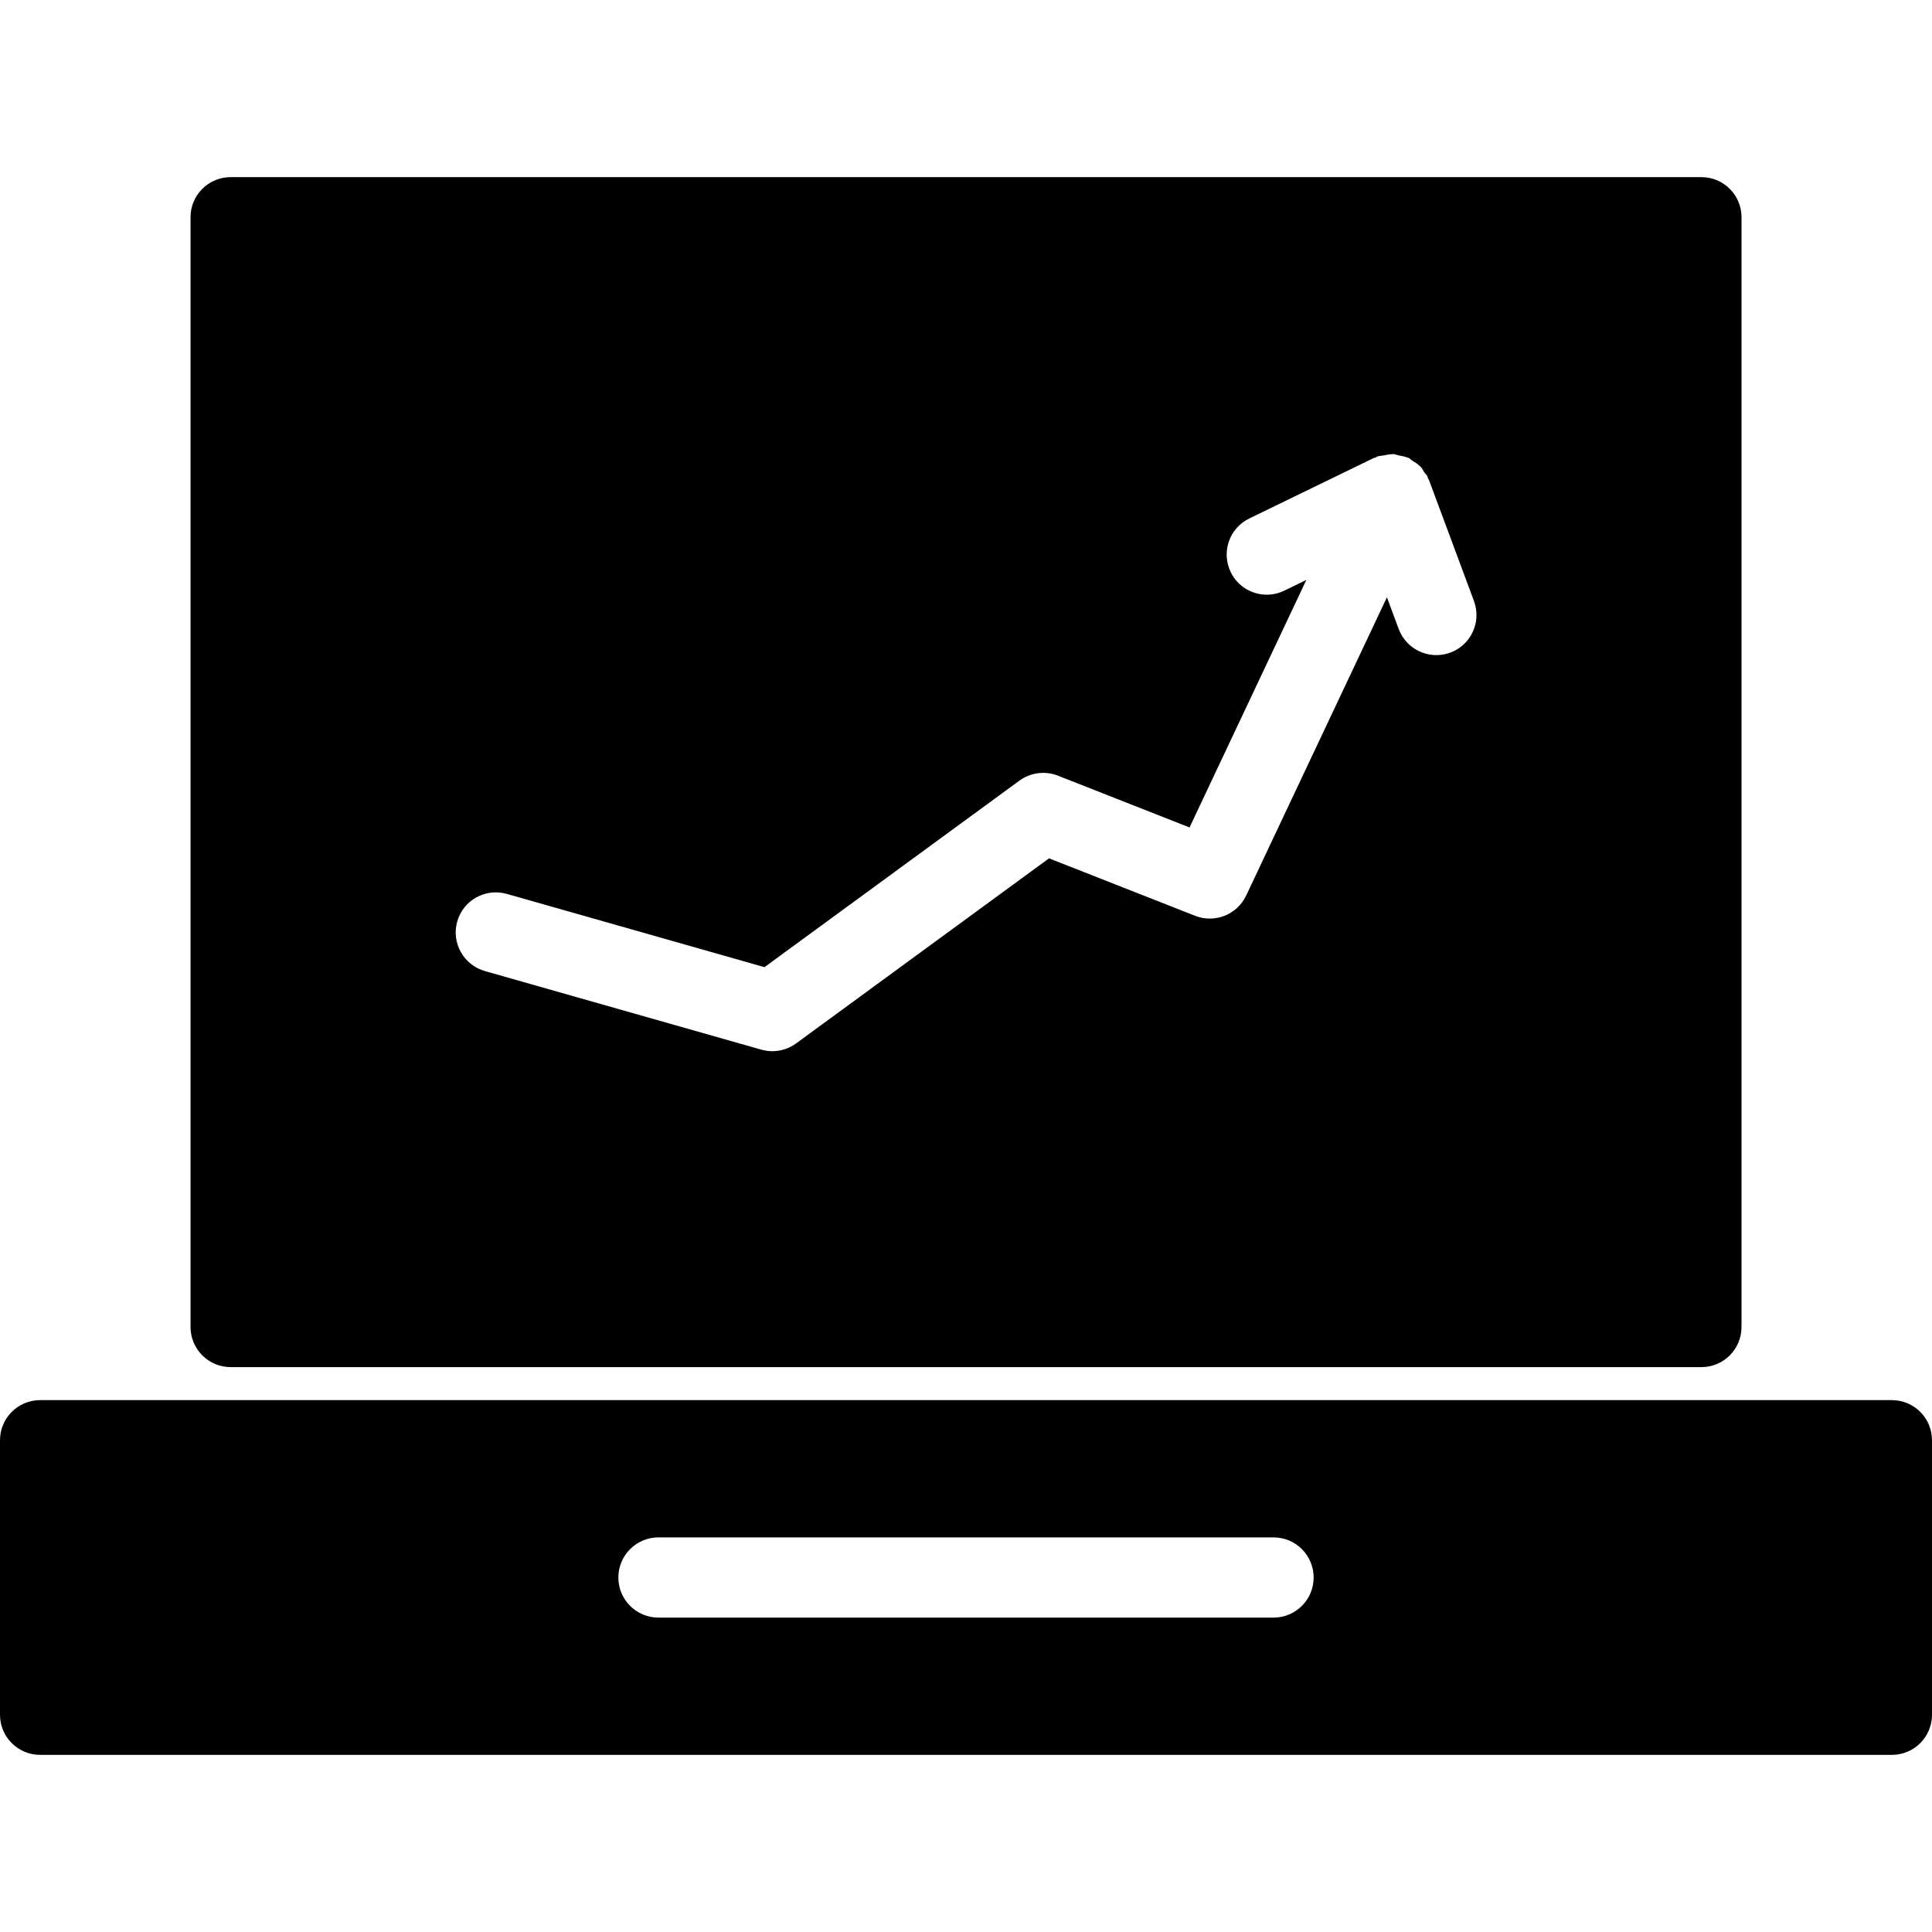
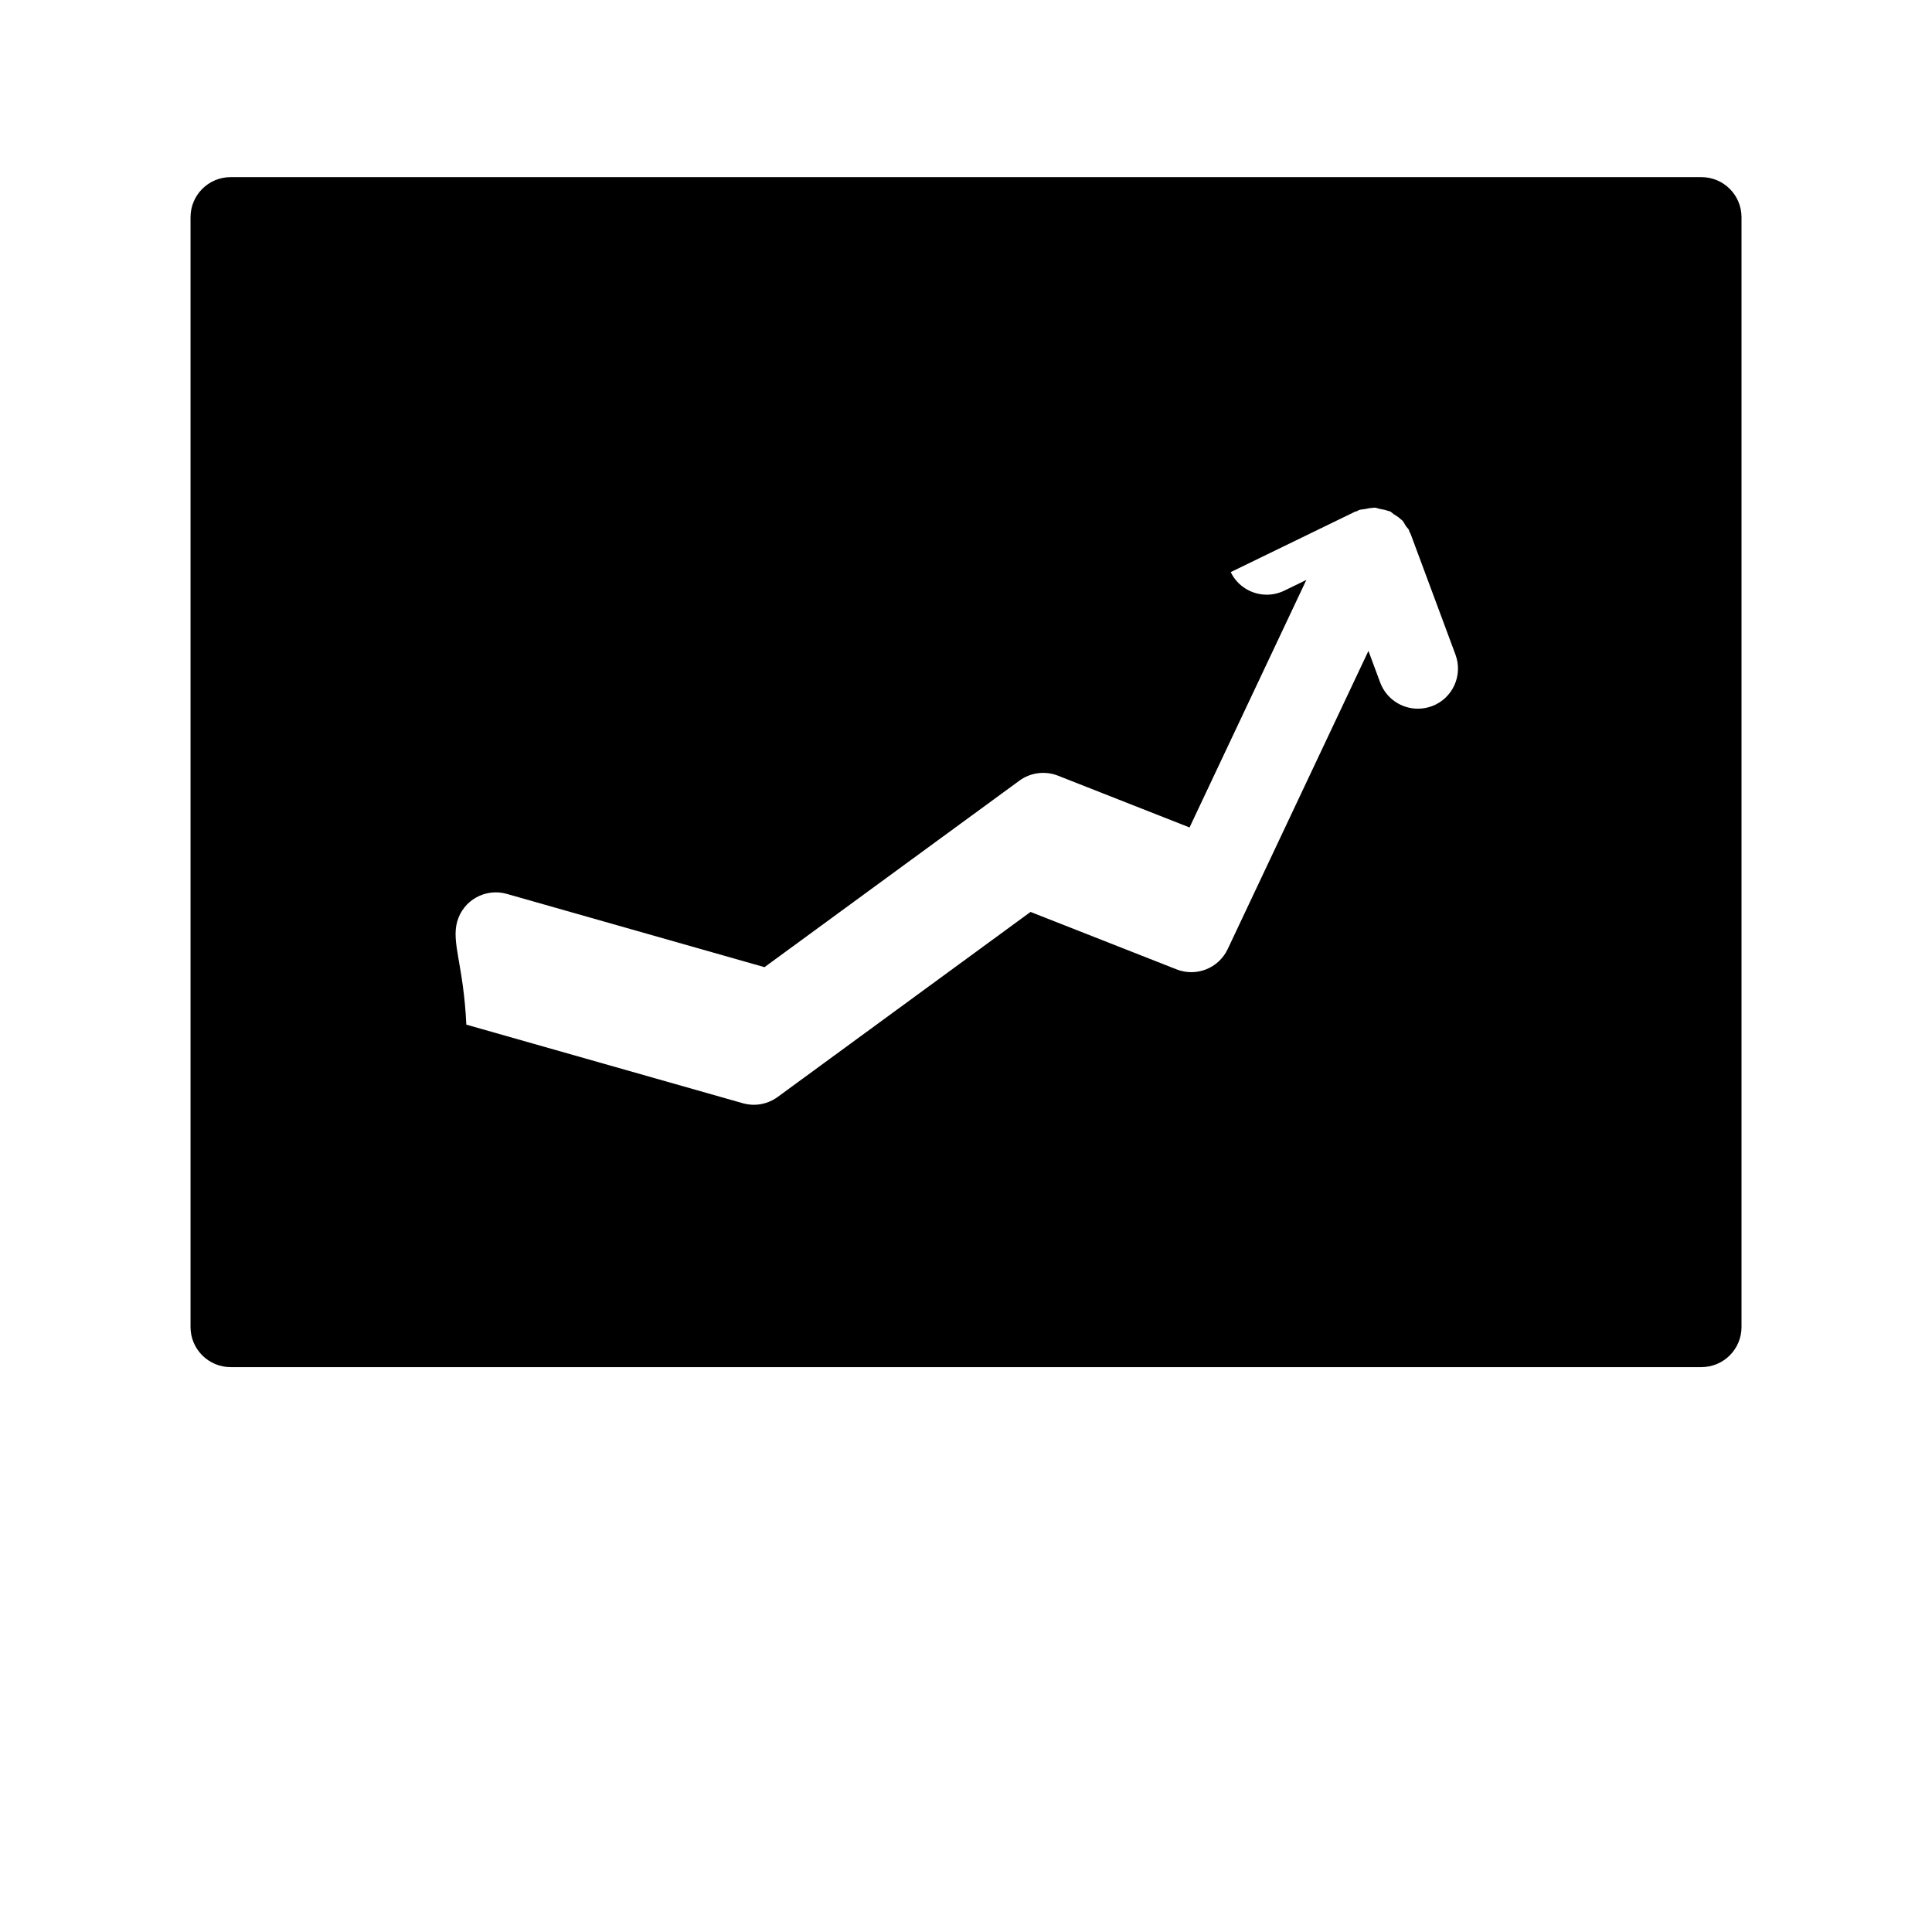
<svg xmlns="http://www.w3.org/2000/svg" fill="#000000" version="1.1" id="Capa_1" width="800px" height="800px" viewBox="0 0 48.166 48.166" xml:space="preserve">
  <g>
    <g>
-       <path d="M5.75,34.083h36.667c0.554,0,1-0.448,1-1V5.416c0-0.552-0.446-1-1-1H5.75c-0.553,0-1,0.448-1,1v27.667    C4.75,33.635,5.197,34.083,5.75,34.083z M11.399,22.973c0.151-0.532,0.704-0.838,1.235-0.688l6.425,1.827l6.357-4.651    c0.275-0.202,0.641-0.248,0.957-0.124l3.283,1.292l2.912-6.171l-0.549,0.267c-0.141,0.068-0.289,0.101-0.437,0.101    c-0.371,0-0.728-0.207-0.899-0.563c-0.242-0.497-0.035-1.095,0.461-1.336l3.103-1.508c0.017-0.007,0.03-0.005,0.047-0.012    s0.026-0.02,0.042-0.026c0.002-0.001,0.005,0,0.007-0.001c0.05-0.018,0.104-0.016,0.155-0.026c0.062-0.012,0.12-0.027,0.182-0.028    c0.018,0,0.031-0.007,0.049-0.006c0.049,0.002,0.092,0.024,0.141,0.033c0.062,0.012,0.126,0.021,0.188,0.045    c0.017,0.006,0.034,0.007,0.051,0.014c0.002,0.001,0.004,0,0.006,0.001c0.035,0.017,0.06,0.048,0.092,0.069    c0.005,0.003,0.009,0.006,0.014,0.009c0.055,0.035,0.108,0.066,0.156,0.112c0.016,0.015,0.032,0.024,0.047,0.04    c0.036,0.039,0.055,0.088,0.084,0.132c0.023,0.037,0.061,0.064,0.08,0.105c0.007,0.015,0.006,0.031,0.012,0.046    c0.008,0.016,0.021,0.026,0.026,0.042l1.121,3.016c0.192,0.518-0.071,1.094-0.589,1.286c-0.115,0.042-0.232,0.062-0.35,0.062    c-0.406,0-0.787-0.249-0.938-0.652l-0.293-0.789l-3.51,7.437c-0.227,0.477-0.78,0.695-1.271,0.504l-3.643-1.433l-6.307,4.615    c-0.174,0.126-0.381,0.193-0.591,0.193c-0.092,0-0.184-0.014-0.273-0.038l-6.895-1.96C11.557,24.057,11.248,23.504,11.399,22.973z    " />
-       <path d="M47.166,34.906H1c-0.553,0-1,0.449-1,1v6.844c0,0.552,0.447,1,1,1h46.166c0.553,0,1-0.448,1-1v-6.844    C48.166,35.355,47.719,34.906,47.166,34.906z M31.75,40.328H16.416c-0.553,0-1-0.447-1-1c0-0.551,0.447-1,1-1H31.75    c0.553,0,1,0.449,1,1C32.75,39.881,32.303,40.328,31.75,40.328z" />
+       <path d="M5.75,34.083h36.667c0.554,0,1-0.448,1-1V5.416c0-0.552-0.446-1-1-1H5.75c-0.553,0-1,0.448-1,1v27.667    C4.75,33.635,5.197,34.083,5.75,34.083z M11.399,22.973c0.151-0.532,0.704-0.838,1.235-0.688l6.425,1.827l6.357-4.651    c0.275-0.202,0.641-0.248,0.957-0.124l3.283,1.292l2.912-6.171l-0.549,0.267c-0.141,0.068-0.289,0.101-0.437,0.101    c-0.371,0-0.728-0.207-0.899-0.563l3.103-1.508c0.017-0.007,0.03-0.005,0.047-0.012    s0.026-0.02,0.042-0.026c0.002-0.001,0.005,0,0.007-0.001c0.05-0.018,0.104-0.016,0.155-0.026c0.062-0.012,0.12-0.027,0.182-0.028    c0.018,0,0.031-0.007,0.049-0.006c0.049,0.002,0.092,0.024,0.141,0.033c0.062,0.012,0.126,0.021,0.188,0.045    c0.017,0.006,0.034,0.007,0.051,0.014c0.002,0.001,0.004,0,0.006,0.001c0.035,0.017,0.06,0.048,0.092,0.069    c0.005,0.003,0.009,0.006,0.014,0.009c0.055,0.035,0.108,0.066,0.156,0.112c0.016,0.015,0.032,0.024,0.047,0.04    c0.036,0.039,0.055,0.088,0.084,0.132c0.023,0.037,0.061,0.064,0.08,0.105c0.007,0.015,0.006,0.031,0.012,0.046    c0.008,0.016,0.021,0.026,0.026,0.042l1.121,3.016c0.192,0.518-0.071,1.094-0.589,1.286c-0.115,0.042-0.232,0.062-0.35,0.062    c-0.406,0-0.787-0.249-0.938-0.652l-0.293-0.789l-3.51,7.437c-0.227,0.477-0.78,0.695-1.271,0.504l-3.643-1.433l-6.307,4.615    c-0.174,0.126-0.381,0.193-0.591,0.193c-0.092,0-0.184-0.014-0.273-0.038l-6.895-1.96C11.557,24.057,11.248,23.504,11.399,22.973z    " />
    </g>
  </g>
</svg>